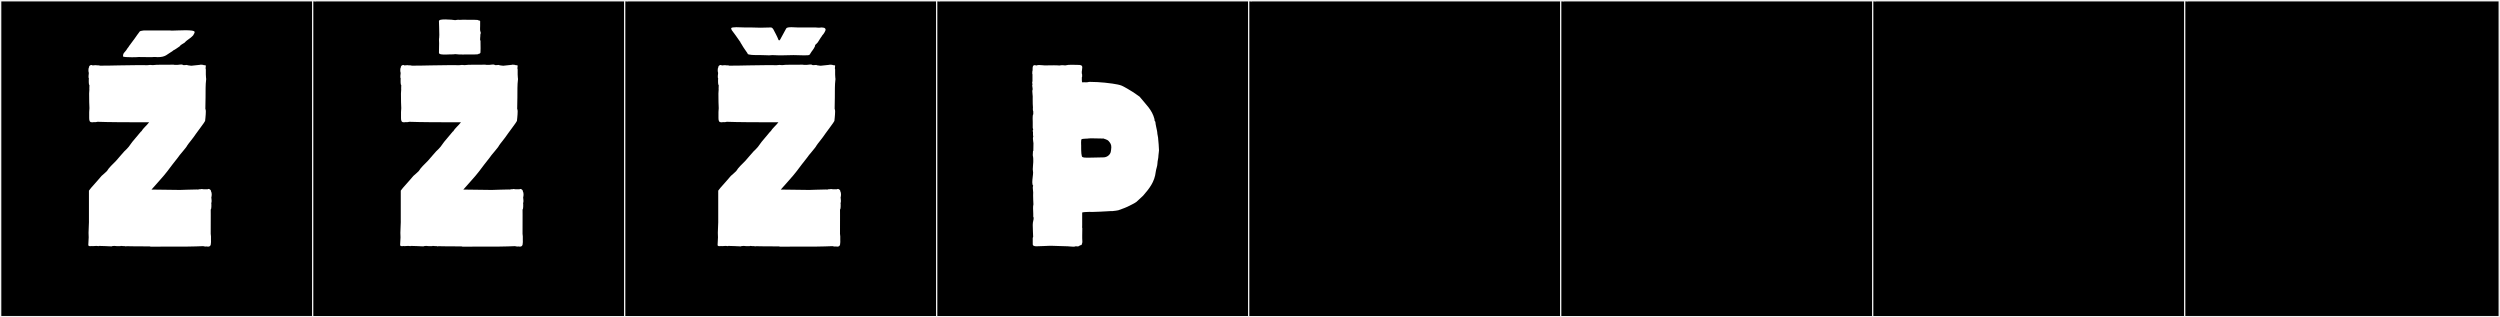
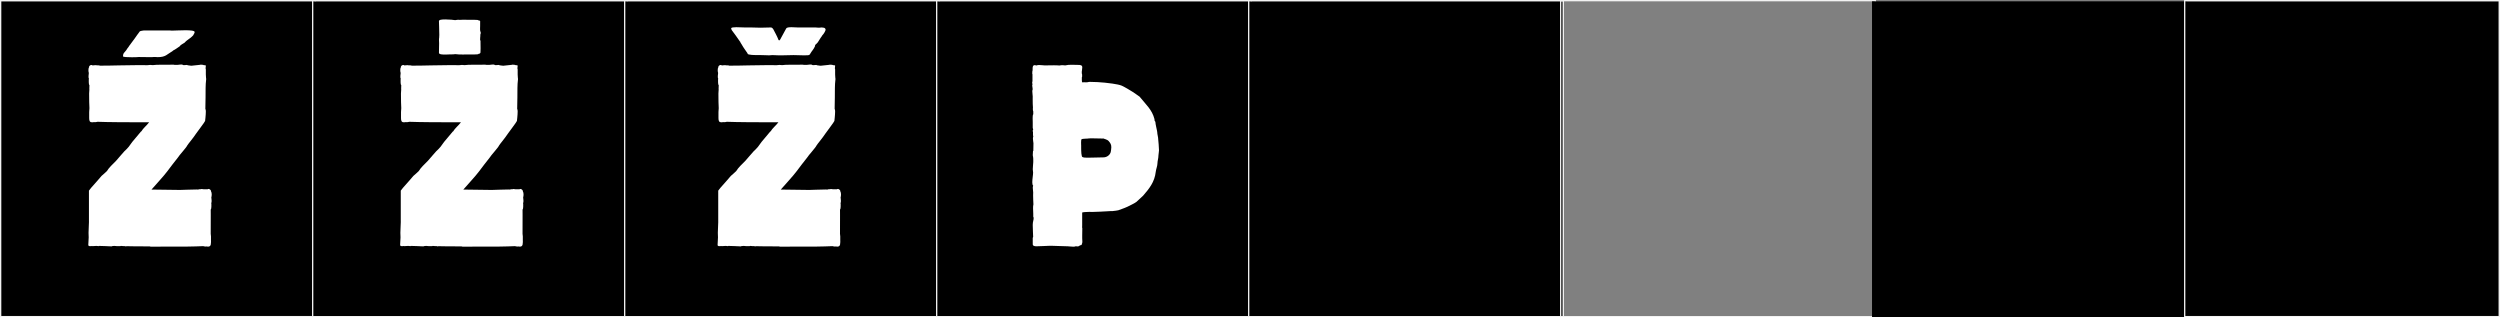
<svg xmlns="http://www.w3.org/2000/svg" version="1.1" id="Layer_1" x="0px" y="0px" width="1891px" height="240px" viewBox="0 0 1891 240" enable-background="new 0 0 1891 240" xml:space="preserve">
  <rect x="0" y="0" width="1891" height="240" fill="#808080" stroke="none" />
  <g>
    <rect y="1" width="238" height="239" />
    <g>
      <path fill="#F2F2F2" d="M238,1v238H1V1H238 M239,0H0v240h239V0L239,0z" />
    </g>
  </g>
  <g>
    <rect x="236" y="1" width="238" height="239" />
    <g>
      <path fill="#F2F2F2" d="M474,1v238H237V1H474 M475,0H236v240h239V0L475,0z" />
    </g>
  </g>
  <g>
    <rect x="472" y="1" width="238" height="239" />
    <g>
      <path fill="#F2F2F2" d="M710,1v238H473V1H710 M711,0H472v240h239V0L711,0z" />
    </g>
  </g>
  <g>
    <rect x="708" y="1" width="238" height="239" />
    <g>
      <path fill="#F2F2F2" d="M946,1v238H709V1H946 M947,0H708v240h239V0L947,0z" />
    </g>
  </g>
  <g>
    <rect x="944" y="1" width="238" height="239" />
    <g>
      <path fill="#F2F2F2" d="M1182,1v238H945V1H1182 M1183,0H944v240h239V0L1183,0z" />
    </g>
  </g>
  <g>
-     <rect x="1180" y="1" width="238" height="239" />
    <g>
      <path fill="#F2F2F2" d="M1418,1v238h-237V1H1418 M1419,0h-239v240h239V0L1419,0z" />
    </g>
  </g>
  <g>
    <rect x="1416" y="1" width="238" height="239" />
    <g>
-       <path fill="#F2F2F2" d="M1654,1v238h-237V1H1654 M1655,0h-239v240h239V0L1655,0z" />
-     </g>
+       </g>
  </g>
  <g>
    <rect x="1652" y="1" width="238" height="239" />
    <g>
      <path fill="#F2F2F2" d="M1890,1v238h-237V1H1890 M1891,0h-239v240h239V0L1891,0z" />
    </g>
  </g>
  <g>
    <path fill="#FFFFFF" d="M159.583,178.803v2.946c0,0.206,0.081,1.669,0,1.669c0,2.562-0.806,3.479-3.338,2.996   c-0.717,0.179-1.943-0.029-2.606-0.229c-1.125,0.046-8.959,0.355-13.361,0.355c-2.124,0-19.151,0.019-22.022,0.019h-4.319   c-0.324,0-0.602-0.195-0.833-0.195h-2.701c-3.455,0-13.979-0.047-14.611-0.146c-0.287-0.045-0.545,0.249-0.891,0.249   c0.008-0.002,0.011-0.098,0.008-0.278c-0.387,0-0.775,0.001-1.163,0.001l0.102-0.186l-0.287,0.186   c-0.699,0-1.858-0.186-2.117-0.186c0,0-0.288,0.186-0.473,0.186h-2.405c-0.185,0-1.933-0.186-2.117-0.186   c-0.547,0-1.179,0.186-1.86,0.186l-0.01,0.185c-3.33-0.089-6.489-0.37-9.785-0.37l-0.103,0.186c-0.66,0-1.304-0.186-1.747-0.186   c-0.707,0-2.348,0.186-3.062,0.186c-0.185,0-0.082-0.186-0.082-0.186c-0.186,0-0.288,0.186-0.473,0.186l-0.268-0.186l-0.103,0.186   c-1.213,0-2.227,0.157-2.16-1.11l0.29-5.55c-0.076-0.172-0.113-1.778-0.113-3.393c0-3.384,0.31-5.241,0.31-8.196   c0-0.317-0.003-0.646-0.011-0.991v-22.754c1.121-1.5,2.15-2.788,3.538-4.256c2.327-2.461,3.676-4.289,5.963-6.845   c0.135-0.151,3.896-3.333,4.106-3.7c1.439-2.522,4.447-5.249,6.927-7.77c0.479-0.487,3.247-3.743,3.515-4.07   c4.875-5.932,3.983-3.27,8.695-10.175c0.119-0.175,6.665-7.954,6.665-7.954h0.185c1.308-2.362,4.243-4.624,5.922-6.933h-5.483   c-10.072,0-25.819-0.062-33.533-0.375c-0.663,0.201-1.89,0.409-2.606,0.229c-0.571,0.109-1.062,0.166-1.479,0.166   c-1.722,0-2.229-0.958-2.229-3.162c-0.052,0,0-1.65,0-1.669v-2.945c0-1.015,0.196-2.056,0.196-2.95   c-0.144-1.141-0.235-7.236-0.235-11.045c0-1.403,0.324-3.403,0.144-3.403c0.001-0.915,0.062-1.967,0.084-2.938   c-0.711-0.557-0.414-3.436-0.501-4.521h0.116c0-0.152,0.001-0.32,0.001-0.467c-0.551-0.38-0.188-3.339-0.063-4.215   c-0.375-0.884-0.497-3.531,0.174-4.277C67.147,49.732,69,48.6,69.99,49.473c0.193,0,0.977-0.021,0.977-0.098   c0-0.029,1.609-0.098,1.768-0.098v0.098c0.806,0,1.652,0.1,2.552,0.098v0.197c10.703,0,19.04-0.42,29.669-0.42   c2.072,0,4.232,0.016,6.515,0.055c1.501-0.267,2.694-0.229,4.149-0.047c1.227-0.248,3.957-0.299,6.615-0.299   c1.814,0,3.595,0.023,4.838,0.023c0.464,0,5.02-0.208,5.076,0.098h1.992c1.013,0,3.35-0.621,4.098-0.035   c0.851,0.666,3.4-0.343,3.667,0.312c1.335,0.103,2.882,0.556,3.736,0.267c0.25-0.084,5.091-0.562,5.356-0.562   c0.654-0.305,2.894-0.09,3.311,0.259c1-0.072,1.795,0.099,1.309,1.05c0,0-0.227,2.066,0.081,2.066v3.885   c0,1.48,0.261,3.477,0.261,3.477c-0.611,4.855-0.381,8.712-0.472,13.815l-0.159,8.978c0.267-0.041,0.361,0.707,0.361,1.785   c0,2.593-0.547,7.096-0.547,7.096c-0.051,0.59-6.116,8.5-6.849,9.619c-2.419,3.7-6.008,7.771-6.622,8.881   c-0.767,1.786-6.221,7.557-7.158,9.249c-0.984,1.11-7.174,9.255-7.979,10.36c-2.425,3.326-9.025,10.398-11.933,13.802   c7.834,0.033,20.664,0.28,21.511,0.28c0.694,0,9.243-0.342,12.429-0.342c1.059,0,1,0.045,1.729,0.045v-0.195   c0.781,0,1.526-0.099,1.997-0.099v-0.099c0.124,0.001,0.393,0.025,0.393,0c0.418,0.016,1.491,0.197,1.491,0.197h2.896   c0.99-0.873,2.843,0.629,2.621,1.816c0.671,0.746,0.549,3.393,0.174,4.277c0.125,0.881,0.487,3.834-0.063,4.215   c0,0.146,0.001,0.313,0.001,0.467h0.116c-0.087,1.088,0.21,3.964-0.501,4.521c0.019,0.834,0.024,2.324,0.024,4.16   c0,4.177-0.032,10.137-0.032,14.2C159.387,177.51,159.583,178.094,159.583,178.803z M97.596,34.879   c0-0.104,4.255-5.735,4.255-5.735c0-0.136,3.828-5.36,3.931-5.439c0.375-0.288,2.75-0.676,3.092-0.676h5.379h4.934h9.685   c0,0.099,0.432,0.135,1.162,0.135c2.032,0,6.378-0.28,10.194-0.28c3.769,0,7.021,0.273,7.021,1.358   c0,0.868-1.159,2.276-1.182,2.574c-0.003,0.032-1.647,1.544-1.665,1.565l-3.146,2.325c-0.089,0.114-1.663,1.411-1.665,1.604   c-0.001,0.104-2.851,1.622-2.851,1.743c0,0.072-0.819,0.998-0.84,0.998c-1.859,1.188-2.784,2.104-5.163,3.275   c-0.047,0.023,0.099,0.096-0.011,0.16c-4.573,2.701-5.327,4.73-11.449,4.73c-1.079,0-1.922-0.049-1.93-0.104h-1.152   c-0.068,0.081-1.374,0.108-3.075,0.108c-3.214,0-7.842-0.096-8.22-0.097c-0.515,0.093-2.716,0.179-5.082,0.179   c-3.222,0-6.75-0.158-6.75-0.664c0-0.736,0.038-1.459,0.325-2.022c0-0.194,0.636-0.736,0.636-0.894l1.665-1.992   C95.693,37.246,97.596,35.268,97.596,34.879z" />
    <path fill="#FFFFFF" d="M395.453,178.803v2.946c0,0.206,0.081,1.669,0,1.669c0,2.562-0.806,3.479-3.338,2.996   c-0.717,0.179-1.943-0.029-2.606-0.229c-1.125,0.046-8.959,0.355-13.361,0.355c-2.124,0-19.151,0.019-22.022,0.019h-4.319   c-0.324,0-0.602-0.195-0.833-0.195h-2.701c-3.455,0-13.979-0.047-14.611-0.146c-0.287-0.045-0.545,0.249-0.891,0.249   c0.008-0.002,0.011-0.098,0.008-0.278c-0.387,0-0.775,0.001-1.163,0.001l0.102-0.186l-0.287,0.186   c-0.699,0-1.858-0.186-2.117-0.186c0,0-0.288,0.186-0.473,0.186h-2.405c-0.185,0-1.933-0.186-2.117-0.186   c-0.547,0-1.179,0.186-1.86,0.186l-0.01,0.185c-3.33-0.089-6.489-0.37-9.785-0.37l-0.103,0.186c-0.66,0-1.304-0.186-1.747-0.186   c-0.707,0-2.347,0.186-3.062,0.186c-0.185,0-0.082-0.186-0.082-0.186c-0.186,0-0.288,0.186-0.473,0.186l-0.268-0.186l-0.103,0.186   c-1.213,0-2.227,0.157-2.16-1.11l0.29-5.55c-0.076-0.172-0.113-1.778-0.113-3.393c0-3.384,0.31-5.241,0.31-8.196   c0-0.317-0.003-0.646-0.011-0.991v-22.754c1.121-1.5,2.15-2.788,3.538-4.256c2.328-2.461,3.676-4.289,5.963-6.845   c0.135-0.151,3.896-3.333,4.106-3.7c1.439-2.522,4.447-5.249,6.927-7.77c0.479-0.487,3.247-3.743,3.516-4.07   c4.874-5.932,3.982-3.27,8.694-10.175c0.119-0.175,6.665-7.954,6.665-7.954h0.185c1.308-2.362,4.243-4.624,5.922-6.933h-5.483   c-10.072,0-25.819-0.062-33.533-0.375c-0.663,0.201-1.89,0.409-2.606,0.229c-0.571,0.109-1.062,0.166-1.479,0.166   c-1.722,0-2.229-0.958-2.229-3.162c-0.052,0,0-1.65,0-1.669v-2.945c0-1.015,0.196-2.056,0.196-2.95   c-0.144-1.141-0.235-7.236-0.235-11.045c0-1.403,0.324-3.403,0.144-3.403c0.001-0.915,0.062-1.967,0.084-2.938   c-0.711-0.557-0.414-3.436-0.501-4.521h0.116c0-0.152,0.001-0.32,0.001-0.467c-0.551-0.38-0.188-3.339-0.063-4.215   c-0.375-0.884-0.497-3.531,0.174-4.277c-0.222-1.188,1.631-2.32,2.621-1.447c0.193,0,0.977-0.021,0.977-0.098   c0-0.029,1.609-0.098,1.768-0.098v0.098c0.806,0,1.652,0.1,2.552,0.098v0.197c10.703,0,19.04-0.42,29.669-0.42   c2.072,0,4.232,0.016,6.515,0.055c1.501-0.267,2.694-0.229,4.149-0.047c1.227-0.248,3.957-0.299,6.615-0.299   c1.814,0,3.595,0.023,4.838,0.023c0.464,0,5.02-0.208,5.076,0.098h1.992c1.013,0,3.35-0.621,4.098-0.035   c0.851,0.666,3.4-0.343,3.667,0.312c1.335,0.103,2.882,0.556,3.736,0.267c0.25-0.084,5.091-0.562,5.356-0.562   c0.654-0.305,2.894-0.09,3.311,0.259c1-0.072,1.795,0.099,1.309,1.05c0,0-0.227,2.066,0.081,2.066v3.885   c0,1.48,0.261,3.477,0.261,3.477c-0.611,4.855-0.381,8.712-0.472,13.815l-0.159,8.978c0.267-0.041,0.361,0.707,0.361,1.785   c0,2.593-0.547,7.096-0.547,7.096c-0.051,0.59-6.116,8.5-6.849,9.619c-2.419,3.7-6.008,7.771-6.622,8.881   c-0.767,1.786-6.221,7.557-7.158,9.249c-0.984,1.11-7.174,9.255-7.979,10.36c-2.425,3.326-9.025,10.398-11.933,13.802   c7.834,0.033,20.664,0.28,21.511,0.28c0.694,0,9.243-0.342,12.429-0.342c1.059,0,1,0.045,1.729,0.045v-0.195   c0.781,0,1.526-0.099,1.997-0.099v-0.099c0.124,0.001,0.393,0.025,0.393,0c0.418,0.016,1.491,0.197,1.491,0.197h2.896   c0.99-0.873,2.843,0.629,2.621,1.816c0.671,0.746,0.549,3.393,0.174,4.277c0.125,0.881,0.487,3.834-0.063,4.215   c0,0.146,0.001,0.313,0.001,0.467h0.116c-0.087,1.088,0.21,3.964-0.501,4.521c0.019,0.834,0.024,2.324,0.024,4.16   c0,4.177-0.032,10.137-0.032,14.2C395.257,177.51,395.453,178.094,395.453,178.803z M332.289,26.356   c0-3.312-0.273-9.23-0.273-10.349c0-1.117,2.144-1.312,4.855-1.312c3.063,0,6.593,0.374,7.405,0.543   c1.112-0.15,2.237-0.431,3.364-0.203c0.968-0.09,1.905-0.117,2.834-0.117c1.477,0,2.933,0.069,4.457,0.07   c1.025,0,3.834-0.08,4.729,0.029c0.852,0.104,2.101-0.07,2.399,0.48c0.607-0.031,1.134,0.093,1.134,0.581   c0,0.342,0.039,3.271-0.021,3.606c0.044,0.846-0.238,3.182,0.157,4.01c0.683,1.431,0.063,1.984-0.031,2.615   c0.293,0.327-0.616,4.443,0.164,4.443c-0.006,0.323-0.009,0.656-0.009,0.998c0,1.539,0.053,3.235,0.053,4.82   c0,0.906-0.018,1.777-0.071,2.561c0.153,0.849-0.377,1.604-1.375,1.553c-0.299,0.551-1.548,0.379-2.399,0.48   c-0.889,0.107-3.719,0.029-4.729,0.029c-1.675,0-3.38,0.04-5.048,0.04c-1.955,0-3.859-0.054-5.607-0.29   c-0.81,0.168-1.733,0.192-2.675,0.192c-0.374,0-0.75-0.004-1.124-0.004c-0.689,0-1.368,0.013-1.997,0.087   c-0.303,0.035-0.814,0.056-1.421,0.056c-2.416,0-5.042-0.045-5.042-1.339c0-1.572,0.087-6.997,0.12-7.242   c-0.052-1.131-0.187-3.25,0.052-4.213C332.262,28.192,332.289,27.404,332.289,26.356z M337.711,14.953   c-0.015,0.003-0.018,0.006-0.018,0.006C337.699,14.957,337.705,14.954,337.711,14.953z M337.711,41.23   c-0.015-0.003-0.018-0.006-0.018-0.006C337.699,41.227,337.705,41.229,337.711,41.23z" />
    <path fill="#FFFFFF" d="M635.578,178.803v2.946c0,0.206,0.081,1.669,0,1.669c0,2.562-0.806,3.479-3.338,2.996   c-0.717,0.179-1.943-0.029-2.606-0.229c-1.125,0.046-8.959,0.355-13.361,0.355c-2.124,0-19.151,0.019-22.022,0.019h-4.319   c-0.324,0-0.602-0.195-0.833-0.195h-2.701c-3.455,0-13.979-0.047-14.611-0.146c-0.287-0.045-0.545,0.249-0.891,0.249   c0.008-0.002,0.011-0.098,0.008-0.278c-0.387,0-0.775,0.001-1.163,0.001l0.102-0.186l-0.287,0.186   c-0.699,0-1.858-0.186-2.117-0.186c0,0-0.288,0.186-0.473,0.186h-2.405c-0.185,0-1.933-0.186-2.117-0.186   c-0.547,0-1.179,0.186-1.86,0.186l-0.01,0.185c-3.33-0.089-6.489-0.37-9.785-0.37l-0.103,0.186c-0.66,0-1.304-0.186-1.747-0.186   c-0.707,0-2.347,0.186-3.062,0.186c-0.185,0-0.082-0.186-0.082-0.186c-0.186,0-0.288,0.186-0.473,0.186l-0.268-0.186l-0.103,0.186   c-1.213,0-2.227,0.157-2.16-1.11l0.29-5.55c-0.076-0.172-0.113-1.778-0.113-3.393c0-3.384,0.31-5.241,0.31-8.196   c0-0.317-0.003-0.646-0.011-0.991v-22.754c1.121-1.5,2.15-2.788,3.538-4.256c2.328-2.461,3.676-4.289,5.963-6.845   c0.135-0.151,3.896-3.333,4.106-3.7c1.439-2.522,4.447-5.249,6.927-7.77c0.479-0.487,3.247-3.743,3.516-4.07   c4.874-5.932,3.982-3.27,8.694-10.175c0.119-0.175,6.665-7.954,6.665-7.954h0.185c1.308-2.362,4.243-4.624,5.922-6.933h-5.483   c-10.072,0-25.819-0.062-33.533-0.375c-0.663,0.201-1.89,0.409-2.606,0.229c-0.571,0.109-1.062,0.166-1.479,0.166   c-1.722,0-2.229-0.958-2.229-3.162c-0.052,0,0-1.65,0-1.669v-2.945c0-1.015,0.196-2.056,0.196-2.95   c-0.144-1.141-0.235-7.236-0.235-11.045c0-1.403,0.324-3.403,0.144-3.403c0.001-0.915,0.062-1.967,0.084-2.938   c-0.711-0.557-0.414-3.436-0.501-4.521h0.116c0-0.152,0.001-0.32,0.001-0.467c-0.551-0.38-0.188-3.339-0.063-4.215   c-0.375-0.884-0.497-3.531,0.174-4.277c-0.222-1.188,1.631-2.32,2.621-1.447c0.193,0,0.977-0.021,0.977-0.098   c0-0.029,1.609-0.098,1.768-0.098v0.098c0.806,0,1.652,0.1,2.552,0.098v0.197c10.703,0,19.04-0.42,29.669-0.42   c2.072,0,4.232,0.016,6.515,0.055c1.501-0.267,2.694-0.229,4.149-0.047c1.227-0.248,3.957-0.299,6.615-0.299   c1.814,0,3.595,0.023,4.838,0.023c0.464,0,5.02-0.208,5.076,0.098h1.992c1.013,0,3.35-0.621,4.098-0.035   c0.851,0.666,3.4-0.343,3.667,0.312c1.335,0.103,2.882,0.556,3.736,0.267c0.25-0.084,5.091-0.562,5.356-0.562   c0.654-0.305,2.894-0.09,3.311,0.259c1-0.072,1.795,0.099,1.309,1.05c0,0-0.227,2.066,0.081,2.066v3.885   c0,1.48,0.261,3.477,0.261,3.477c-0.611,4.855-0.381,8.712-0.472,13.815l-0.159,8.978c0.267-0.041,0.361,0.707,0.361,1.785   c0,2.593-0.547,7.096-0.547,7.096c-0.051,0.59-6.116,8.5-6.849,9.619c-2.419,3.7-6.008,7.771-6.622,8.881   c-0.767,1.786-6.221,7.557-7.158,9.249c-0.984,1.11-7.174,9.255-7.979,10.36c-2.425,3.326-9.025,10.398-11.933,13.802   c7.834,0.033,20.664,0.28,21.511,0.28c0.694,0,9.243-0.342,12.429-0.342c1.059,0,1,0.045,1.729,0.045v-0.195   c0.781,0,1.526-0.099,1.997-0.099v-0.099c0.124,0.001,0.393,0.025,0.393,0c0.418,0.016,1.491,0.197,1.491,0.197h2.896   c0.99-0.873,2.843,0.629,2.621,1.816c0.671,0.746,0.549,3.393,0.174,4.277c0.125,0.881,0.487,3.834-0.063,4.215   c0,0.146,0.001,0.313,0.001,0.467h0.116c-0.087,1.088,0.21,3.964-0.501,4.521c0.019,0.834,0.024,2.324,0.024,4.16   c0,4.177-0.032,10.137-0.032,14.2C635.382,177.51,635.578,178.094,635.578,178.803z M621.339,20.768   c2.035,0.186,2.775,0.186,3.146,1.48c0.185,0.74-1.295,3.33-2.59,4.625c0,0-0.926,1.664-1.11,1.664   c-0.74,1.11-1.479,2.405-2.22,3.516c-0.74,0.925-1.48,1.48-2.035,2.035v0.74c-1.11,2.59-2.59,3.885-3.515,5.549   c0,0.186-0.556,1.11-0.926,1.11c-0.185,0.37-2.034,0.37-4.255,0.37c-2.96,0-6.475-0.186-7.585-0.186   c-2.774,0-5.92,0.186-8.694,0.186h-2.59c-0.186,0-4.625-0.186-4.811-0.186c-0.925,0-1.665,0.186-2.404,0.186   c-1.851,0-3.146-0.186-6.105-0.186h-1.479c-3.146,0-8.695,0-8.695-1.109v-0.186c-1.295-2.035-2.774-3.699-4.625-7.029   c-0.37-0.555-0.925-1.295-1.109-2.035c0,0-0.556-0.186-0.37-0.37c-1.851-2.774-4.07-5.735-5.735-7.954   c0-0.186-0.74-1.111-0.555-1.666c0.185-0.555,1.85-0.74,3.885-0.74c2.405,0,5.18,0.186,6.29,0.186h4.625   c2.405,0,4.81,0.186,7.399,0.186c2.405,0,4.995-0.186,7.771-0.186c0.925,0,1.479,0.74,1.85,1.295   c1.11,2.221,2.96,5.365,3.885,7.955c0.37,0.925,1.11,0.555,1.48-0.37c0.185-0.185,4.255-7.771,4.439-8.14   c0.37-0.74,2.035-0.926,4.07-0.926c1.479,0,3.33,0.186,4.625,0.186h0.925h5.735h3.699h2.96   C617.454,20.768,619.489,21.138,621.339,20.768z" />
    <path fill="#FFFFFF" d="M781.868,164.802c0-0.365-0.312-0.665-0.312-0.929v-2.214c-0.048-1.167-0.152-2.736-0.152-4.172   c0-1.135,0.065-2.187,0.274-2.892c-0.1-2.254-0.233-4.498-0.233-6.748c0-0.767,0.016-1.534,0.054-2.303   c-0.012-1.149-0.297-2.41-0.297-3.532c0-0.572,0.074-1.108,0.297-1.575c-0.509-0.416-0.676-1.385-0.676-2.588   c0-2.314,0.618-5.502,0.618-7.317c0-0.378-0.027-0.697-0.092-0.937c-0.116-0.426-0.159-0.974-0.159-1.584   c0-1.779,0.366-4.088,0.366-5.438c0-0.394,0.007-0.86,0.007-1.346c0-0.925-0.022-1.923-0.15-2.639   c-0.16-0.365-0.211-0.911-0.211-1.507c0-1.049,0.159-2.249,0.159-2.861h0.138c0.017-0.085,0.062-0.174,0.107-0.262   c0-1.975,0.093-3.997,0.093-5.652c-0.07-0.926-0.383-2.32-0.383-3.516c0-0.564,0.07-1.084,0.269-1.49   c-0.187-0.268-0.224-1.396-0.224-1.635V99.81c-0.175-0.228-0.198-0.563-0.198-0.903c0-0.123,0.003-0.247,0.003-0.366   c0.244,0,0.325-0.167,0.325-0.401c0-0.469-0.325-1.212-0.325-1.449V92.48c0-0.693-0.069-1.924-0.069-3.104   c0-1.328,0.088-2.594,0.46-2.963v-2.136c-0.231-0.333-0.31-1.146-0.31-1.876c0-0.438,0.028-0.846,0.068-1.104   c-0.146-0.801-0.194-4.295-0.194-6.48c0-1.054,0.027-1.804,0.027-1.804c0-1.13-0.311-2.597-0.311-3.862   c0-0.614,0.073-1.182,0.292-1.639c0-0.953-0.397-2.37-0.405-3.113h0.233c0-0.336-0.233-2.546-0.233-2.546h0.233v-5.808h-0.152   c0.036-0.693-0.064-2.311,0.262-2.881c0-0.348-0.007-0.695-0.007-1.031c0-1.544,0.135-2.844,1.644-2.844   c0.364,0,0.81,0.076,1.352,0.242c0.425-0.259,1.146-0.344,1.957-0.344c1.523,0,3.361,0.299,4.132,0.299   c1.975,0,4.627-0.09,7.05-0.09c1.574,0,3.052,0.038,4.185,0.162c0.756-0.174,1.517-0.253,2.284-0.253   c0.676,0,1.357,0.061,2.047,0.171c1.541-0.379,3.208-0.477,4.871-0.477c1.754,0,3.503,0.108,5.092,0.108   c1.058,0,2.795,0.132,2.844,1.259c0.079,0,0.109,0.193,0.109,0.493c0,1.062-0.385,3.466-0.385,3.466   c0.043,3.061,0.272,0.188,0.287,3.26c0,0.371-0.081,0.678-0.226,0.926c0.001,0.082,0.002,0.168,0.002,0.259   c0,0.431-0.015,0.942-0.015,1.44c0,1.003,0.06,1.957,0.422,2.119c0.269-0.076,0.64-0.1,1.044-0.1c0.585,0,1.238,0.048,1.745,0.048   c1.599,0,1.643-0.339,2.829-0.339c3.096,0,8.698,0.272,11.359,0.602c1.153,0.143,9.863,0.971,12.818,2.287   c2.159,0.963,6.767,3.71,8.141,4.625c0.001,0.002,5.176,3.464,5.364,3.701c4.601,5.768,9.399,9.758,11.211,16.882   c0.099,0.387,0.132,0.913,0.132,1.313l0.556,0.787c0,1.71,1.417,7.029,1.417,7.841c0,1.647,0.76,3.654,0.76,5.692   c0.106,0.84,0.577,6.064,0.577,8.098c0,0.5-0.028,0.808-0.099,0.808c0.006,0.021,0.008,0.054,0.008,0.1   c0,0.53-0.344,2.61-0.344,2.952c0,0.031,0.003,0.047,0.009,0.047c0,2.119-0.739,4.084-0.739,5.788c0,2.044-1.074,4.475-1.295,6.495   c-0.85,7.781-5.036,12.883-9.603,18.121l-4.994,4.625c-0.714,0.713-5.955,3.285-6.846,3.701c-2.774,1.295-5.814,2.186-6.899,2.656   c0,0-3.531,0.662-4.808,0.662c-0.23,0-0.387-0.021-0.437-0.072c-2.119,0-5.564,0.443-8.043,0.443c-0.036,0-0.071,0.002-0.104,0.009   l-6.551,0.237c-0.511-0.051-1.147-0.072-1.833-0.072c-2.299,0-5.136,0.248-5.533,0.488v4.656v4.918c0,0.146-0.04,0.791-0.04,1.355   c0,0.49,0.03,0.922,0.143,0.922c0,0-0.079,4.846-0.079,5.471v2.07c0,0.757,0.112,1.719,0.112,2.588c0,0.738-0.081,1.41-0.382,1.83   c0,0.733-0.506,0.969-1.225,0.969c-0.074,0-0.15-0.003-0.229-0.008c-0.272,0.597-1.132,0.887-2.007,0.887   c-0.37,0-0.743-0.052-1.075-0.154c-0.423,0.258-1.143,0.344-1.952,0.344c-1.521,0-3.358-0.299-4.125-0.299   c-0.006,0-0.012,0-0.018,0c-4.436,0-8.991-0.393-12.67-0.393c-0.343,0-0.679,0.004-1.005,0.012   c-3.187,0.072-6.853,0.371-9.947,0.371c-1.054,0-2.791-0.138-2.84-1.261h-0.033c0-0.813-0.017-1.641-0.017-2.31v-2.674   c0-0.315,0.188-0.586,0.307-0.814c-0.047-3.409-0.307-4.988-0.307-9.029C781.165,167.438,781.868,166.742,781.868,164.802z    M838.702,106.825c-1.276-1.533-3.794-1.72-3.794-2.02c-0.057-0.009-5.103-0.168-8.679-0.168c-1.881,0-3.355,0.044-3.483,0.177   c-0.839,0.086-3.754,0.08-4.537,0.432c-0.397,0.18-0.479,1.324-0.479,2.473c0,0.785,0.038,1.572,0.038,2.053   c0,0.113,0.007,0.199,0.029,0.199c0,0.376-0.005,0.898-0.005,1.501c0,2.806,0.091,7.379,1.114,7.379   c0.782,0.348,2.026,0.428,3.436,0.428c1.202,0,2.524-0.059,3.779-0.059l8.511-0.185c2.189,0,4.473-1.297,5.376-3.547   c0.358-0.893,0.59-3.789,0.59-4.076C840.599,109.256,839.94,108.312,838.702,106.825z" />
  </g>
</svg>